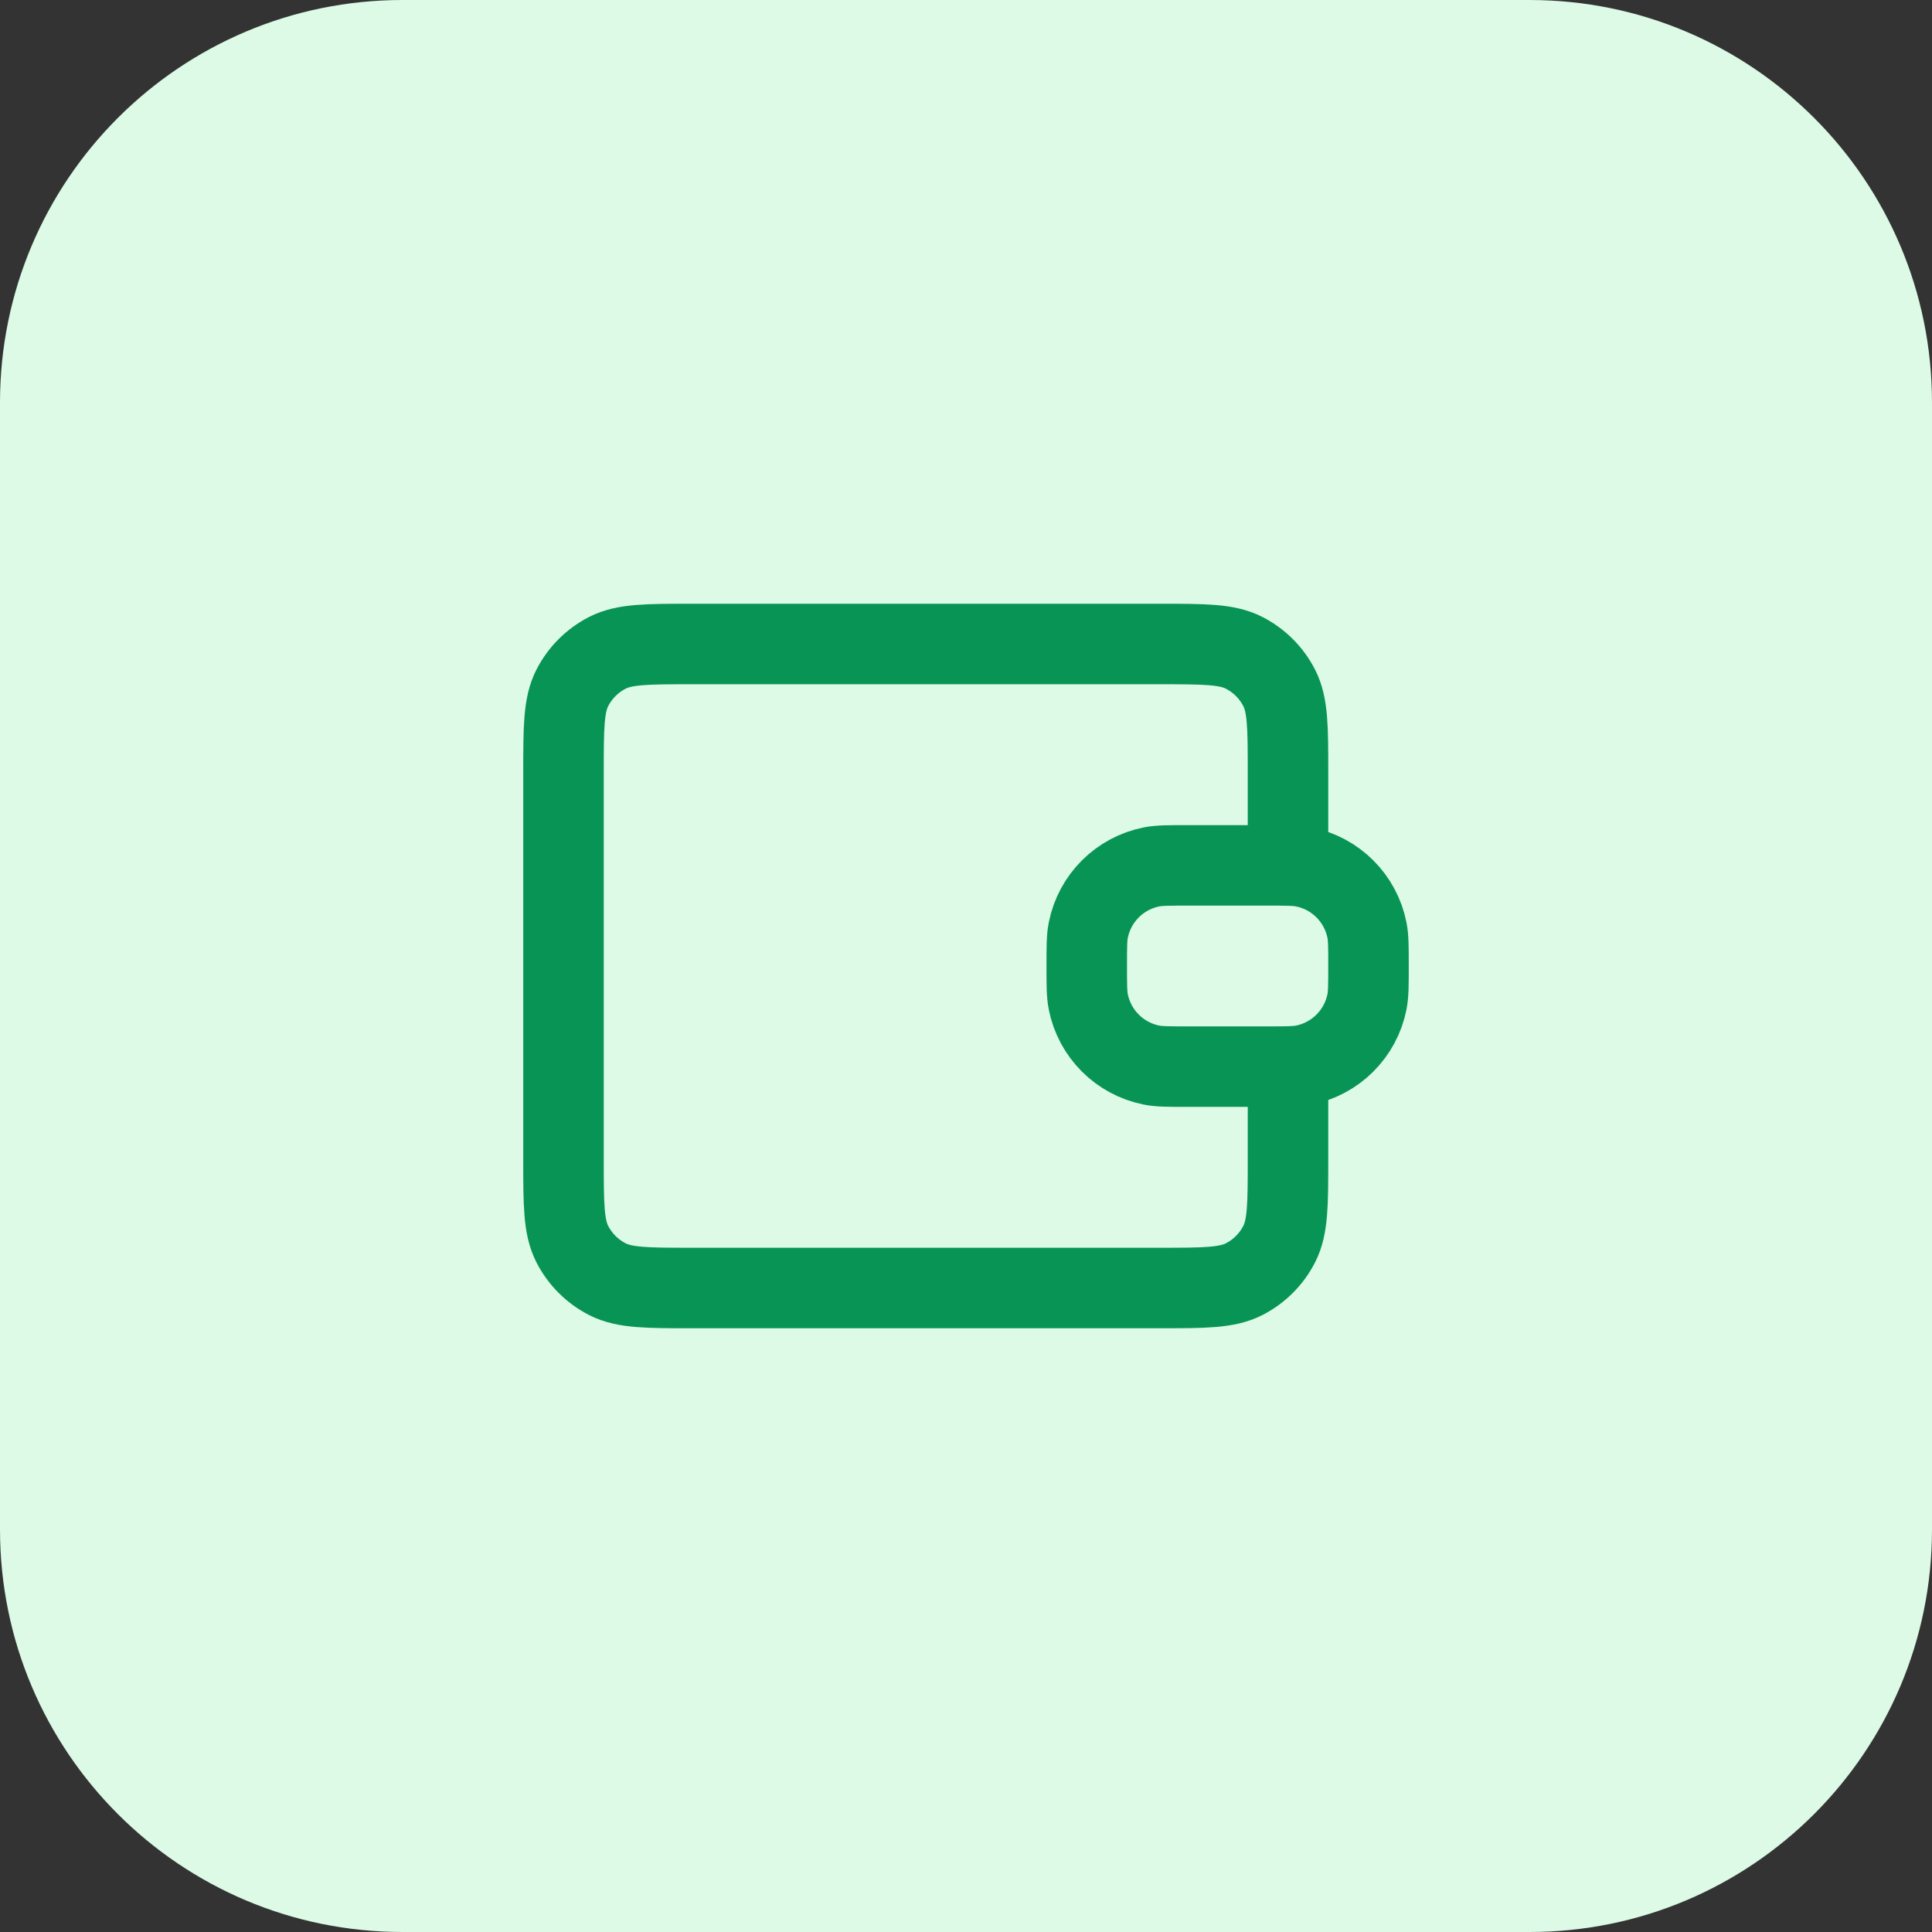
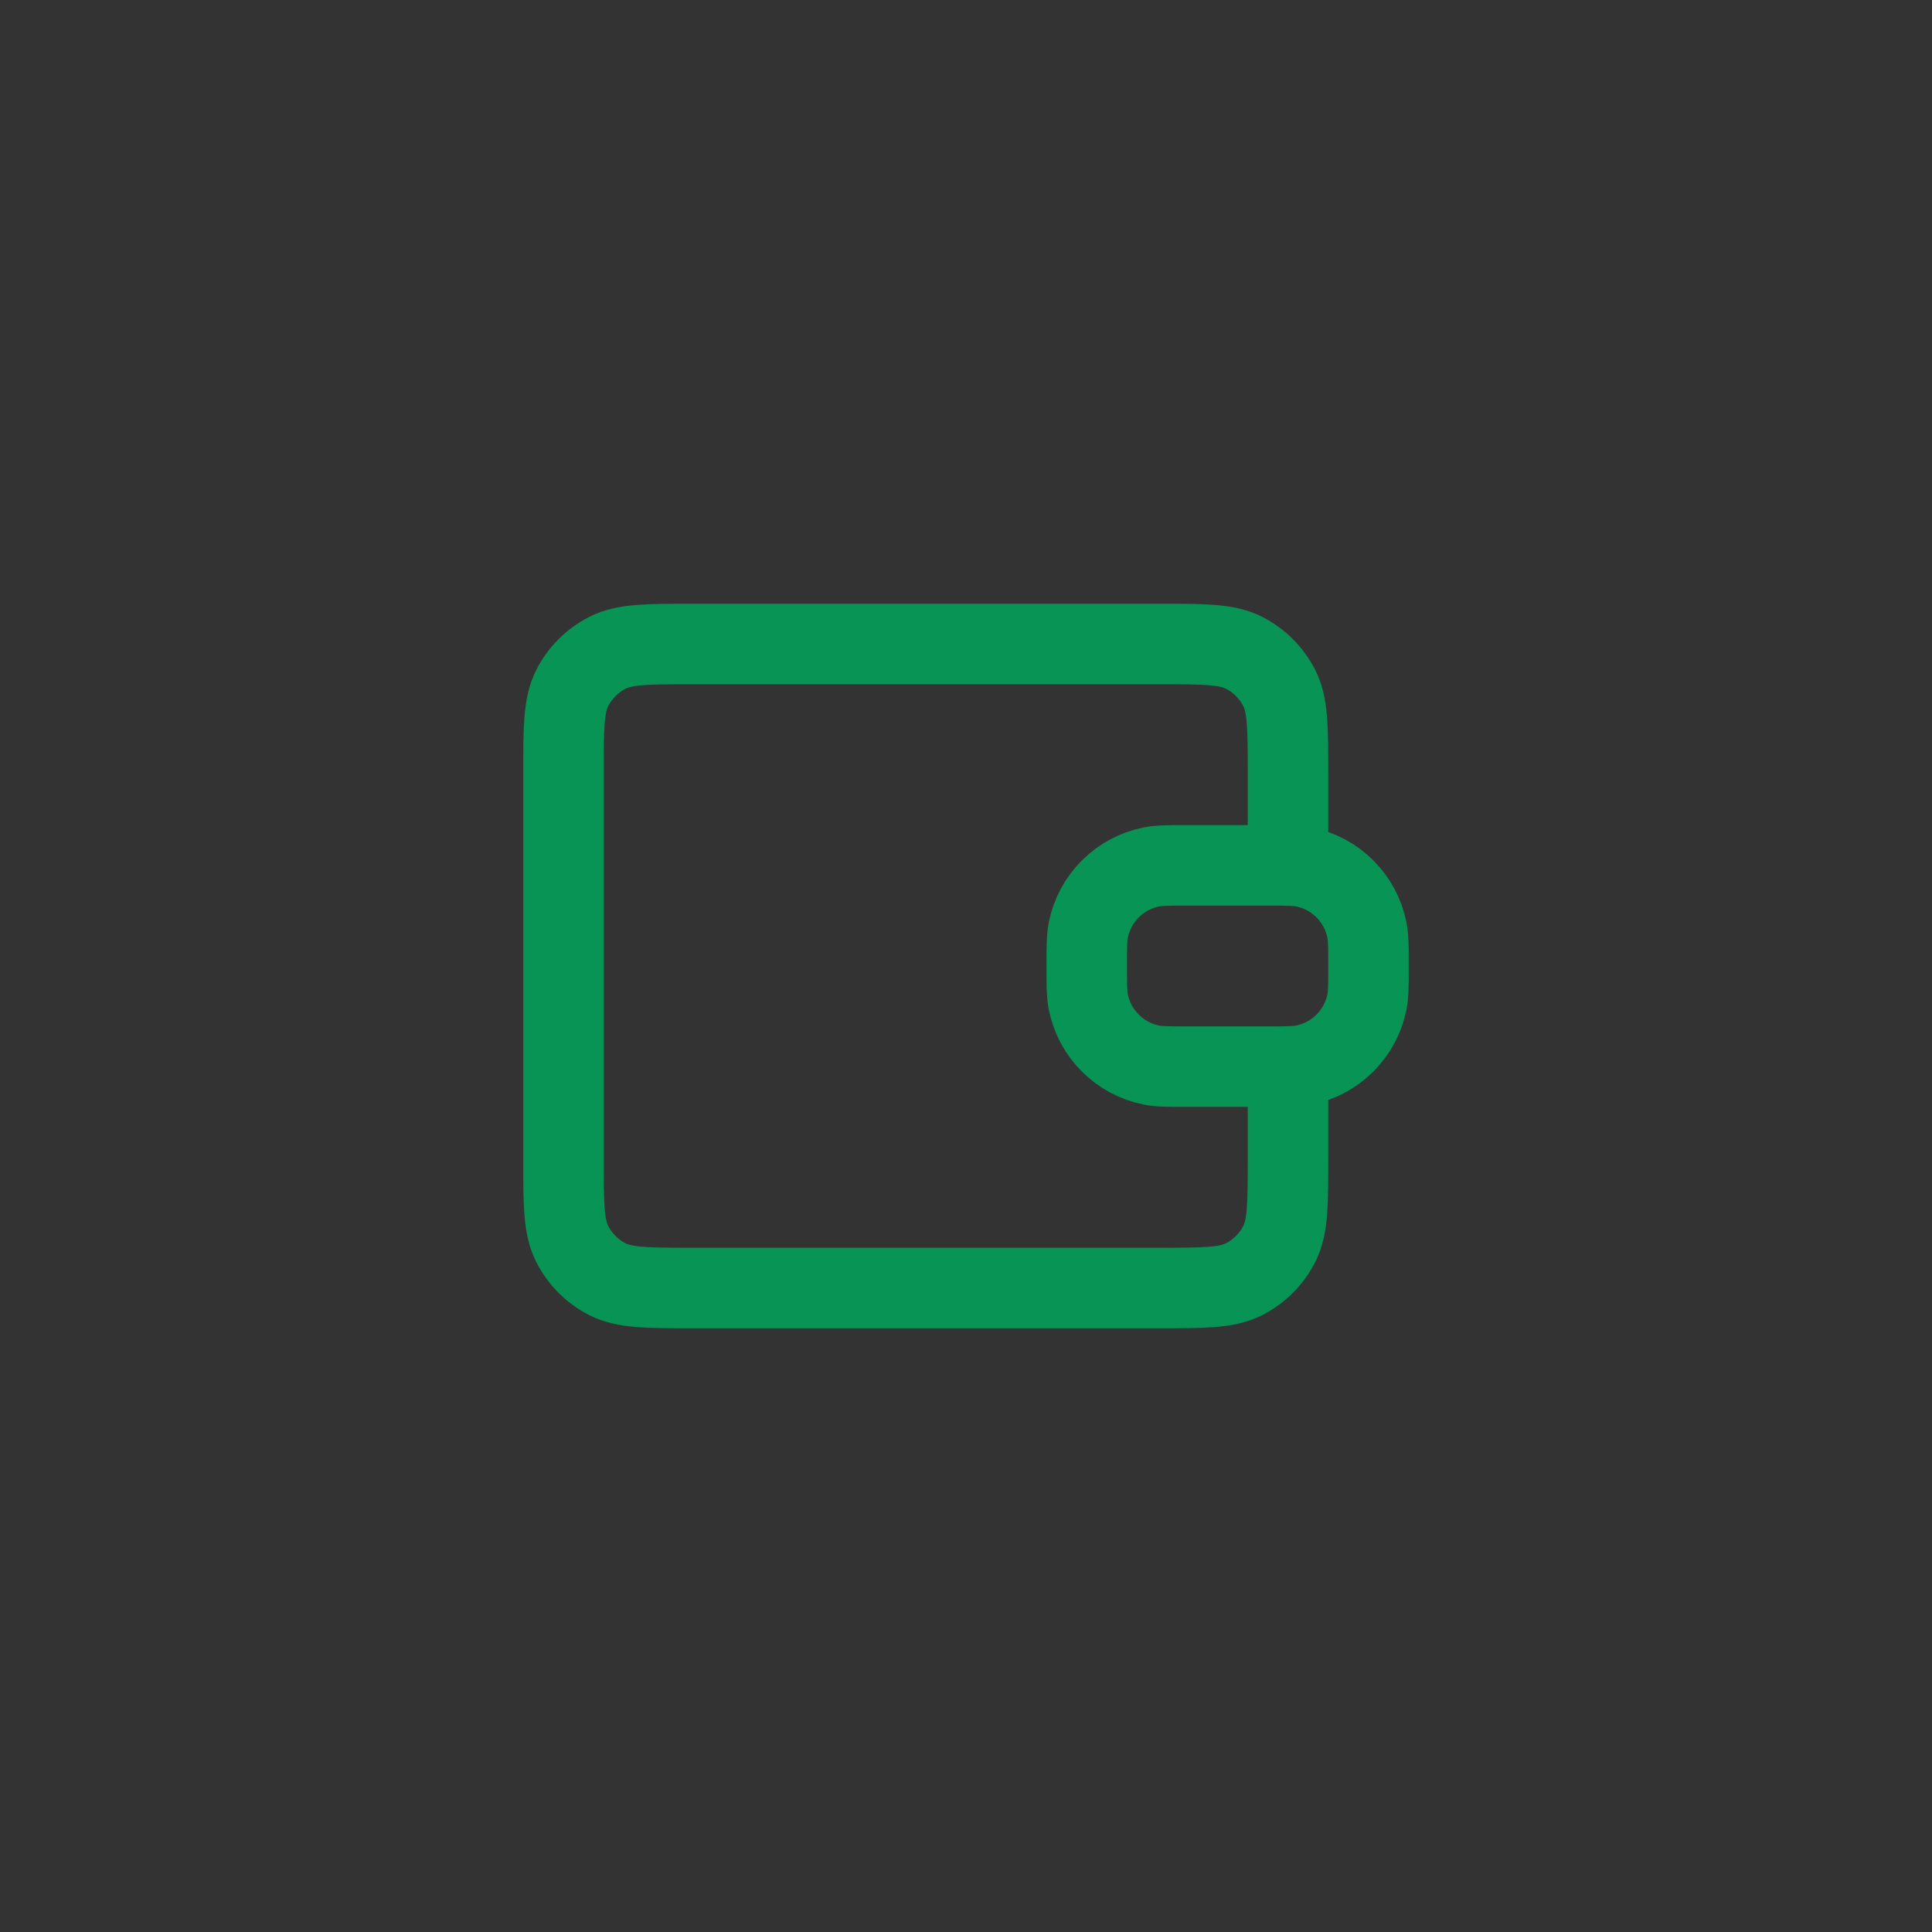
<svg xmlns="http://www.w3.org/2000/svg" width="48" height="48" viewBox="0 0 48 48" fill="none">
  <rect x="0" y="0" width="48" height="48" fill="#333333" stroke="none" />
-   <path d="M0 10C0 4.477 4.477 0 10 0H38C43.523 0 48 4.477 48 10V38C48 43.523 43.523 48 38 48H10C4.477 48 0 43.523 0 38V10Z" fill="#DCFAE6" />
  <path d="M32 21.5V19.2C32 18.08 32 17.52 31.782 17.092C31.59 16.716 31.284 16.41 30.908 16.218C30.48 16 29.92 16 28.8 16H17.2C16.08 16 15.52 16 15.092 16.218C14.716 16.41 14.41 16.716 14.218 17.092C14 17.52 14 18.08 14 19.2V28.8C14 29.92 14 30.48 14.218 30.908C14.41 31.284 14.716 31.59 15.092 31.782C15.52 32 16.08 32 17.2 32L28.8 32C29.92 32 30.48 32 30.908 31.782C31.284 31.59 31.59 31.284 31.782 30.908C32 30.48 32 29.92 32 28.8V26.5M27 24C27 23.535 27 23.303 27.038 23.11C27.196 22.316 27.816 21.696 28.61 21.538C28.803 21.5 29.035 21.5 29.5 21.5H31.5C31.965 21.5 32.197 21.5 32.39 21.538C33.184 21.696 33.804 22.316 33.962 23.11C34 23.303 34 23.535 34 24C34 24.465 34 24.697 33.962 24.89C33.804 25.684 33.184 26.304 32.39 26.462C32.197 26.5 31.965 26.5 31.5 26.5H29.5C29.035 26.5 28.803 26.5 28.61 26.462C27.816 26.304 27.196 25.684 27.038 24.89C27 24.697 27 24.465 27 24Z" stroke="#079455" stroke-width="2" stroke-linecap="round" stroke-linejoin="round" />
</svg>